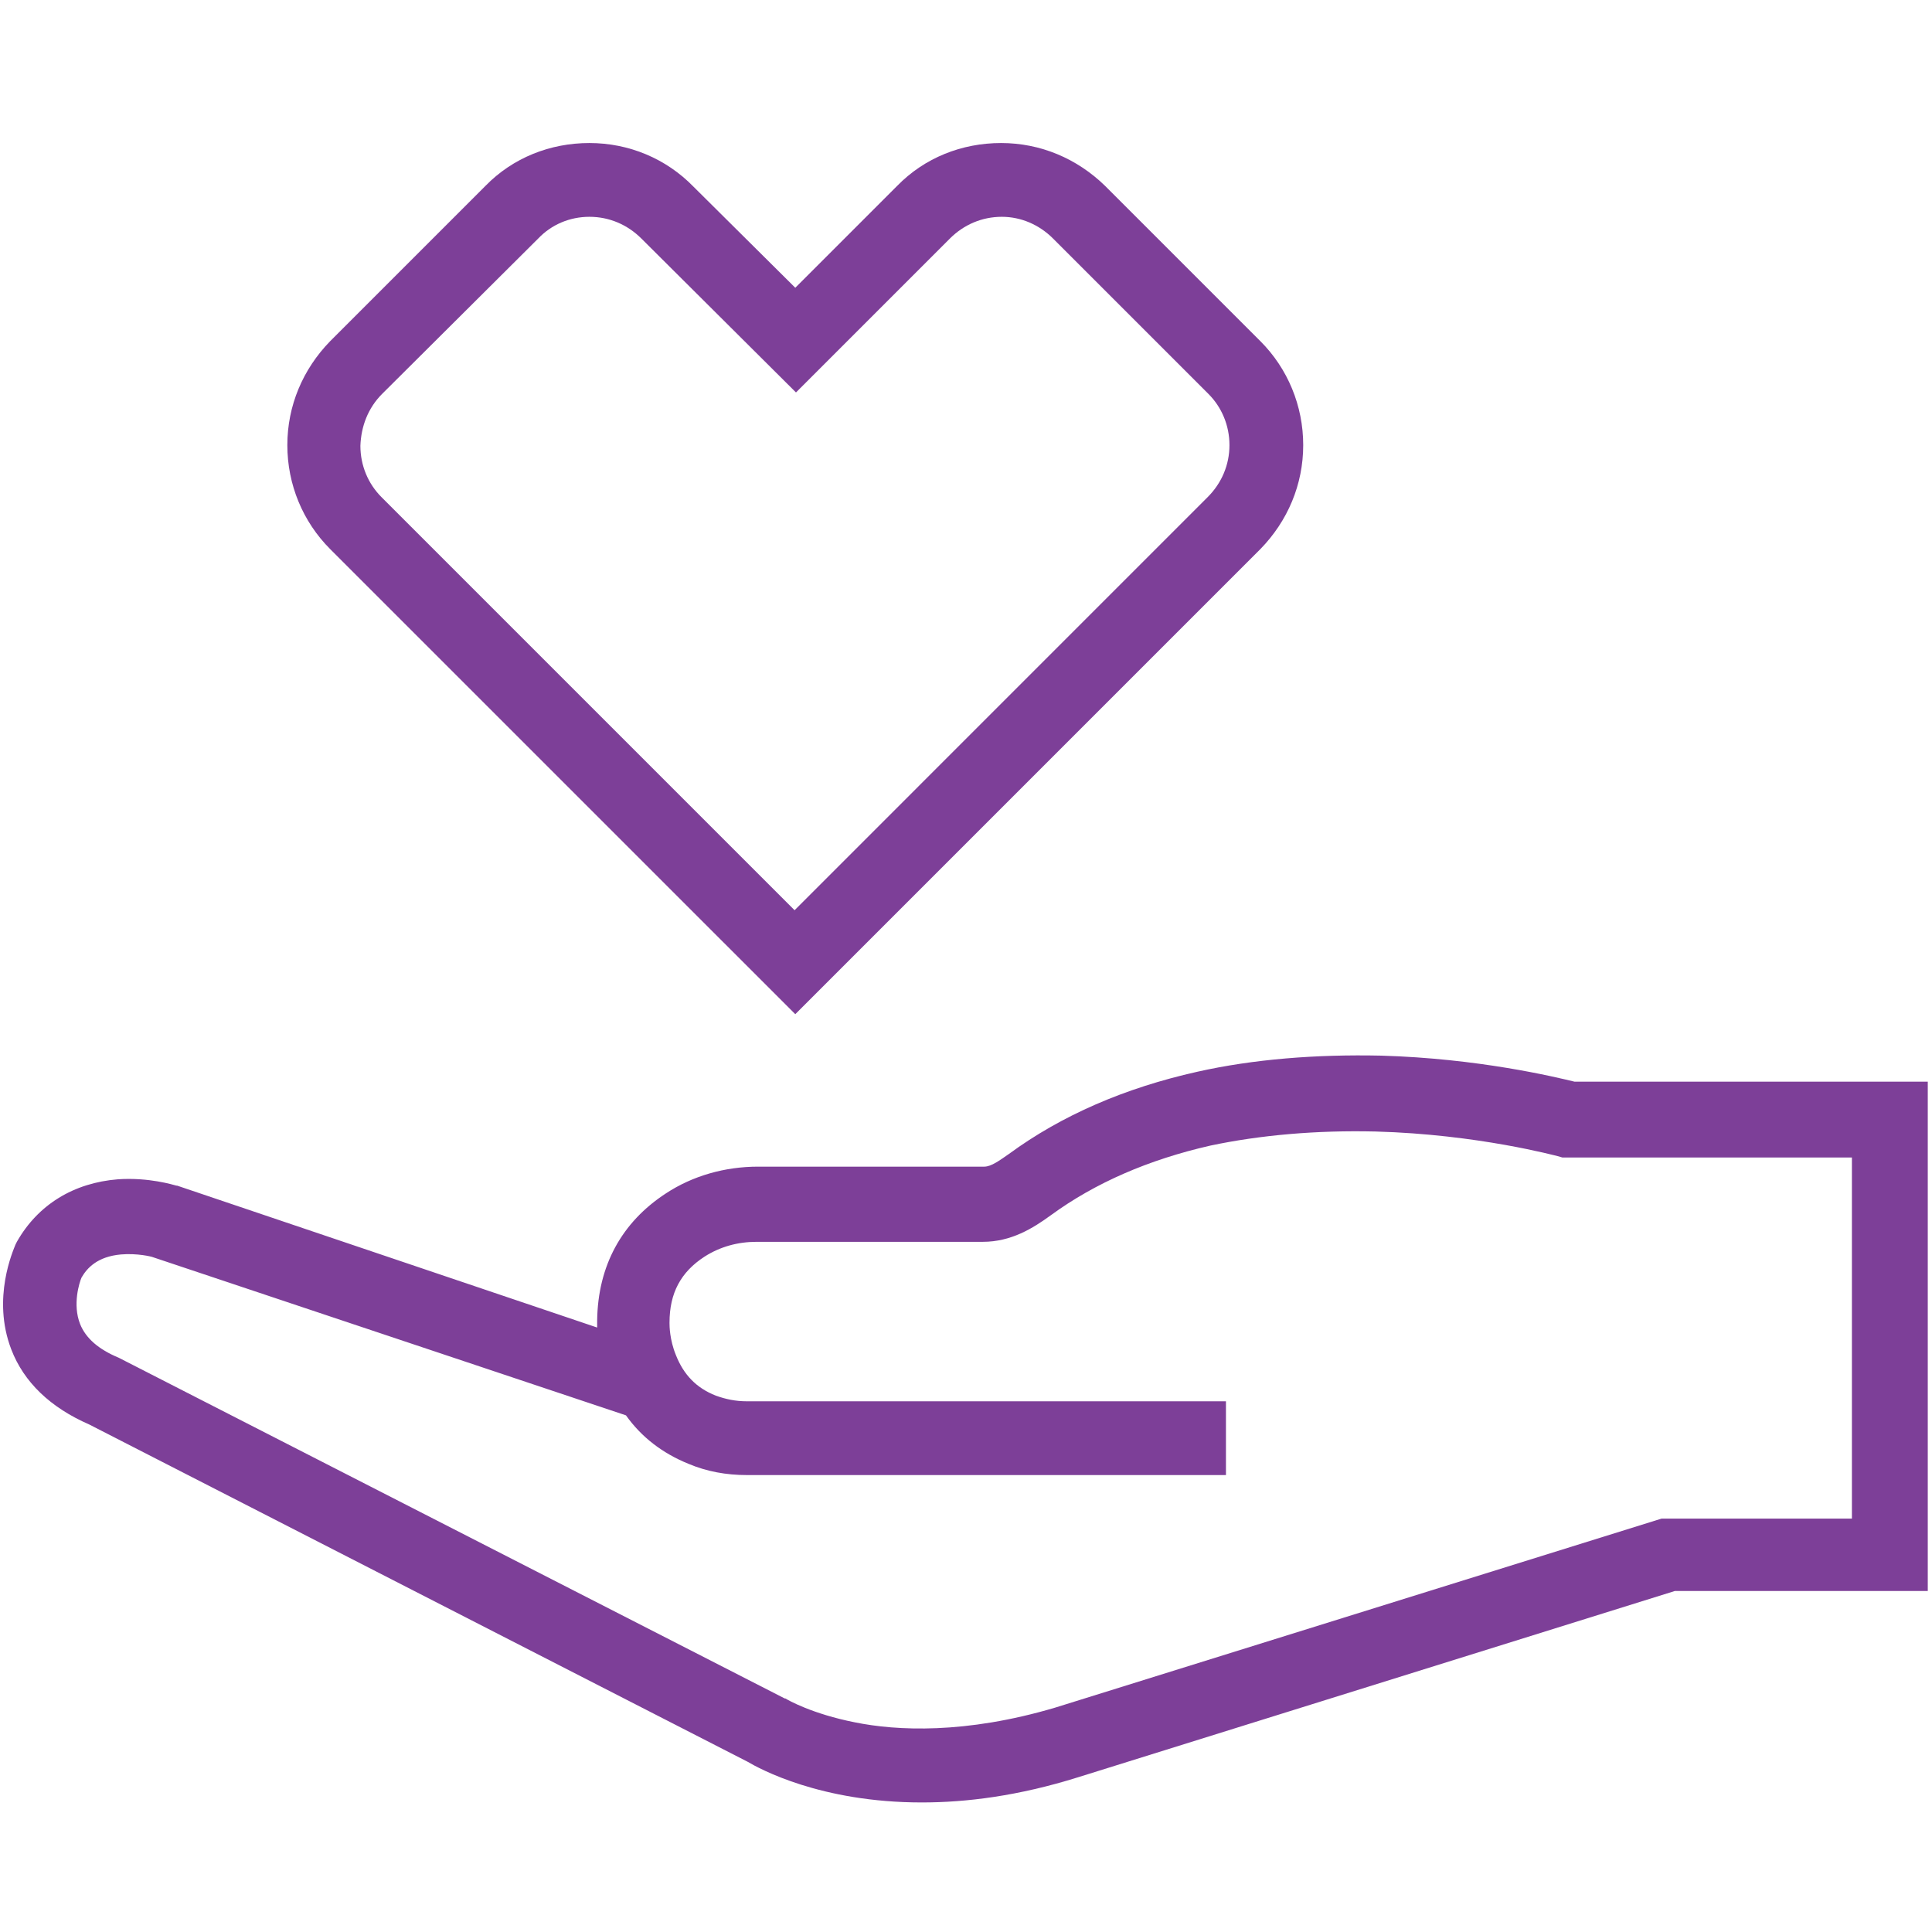
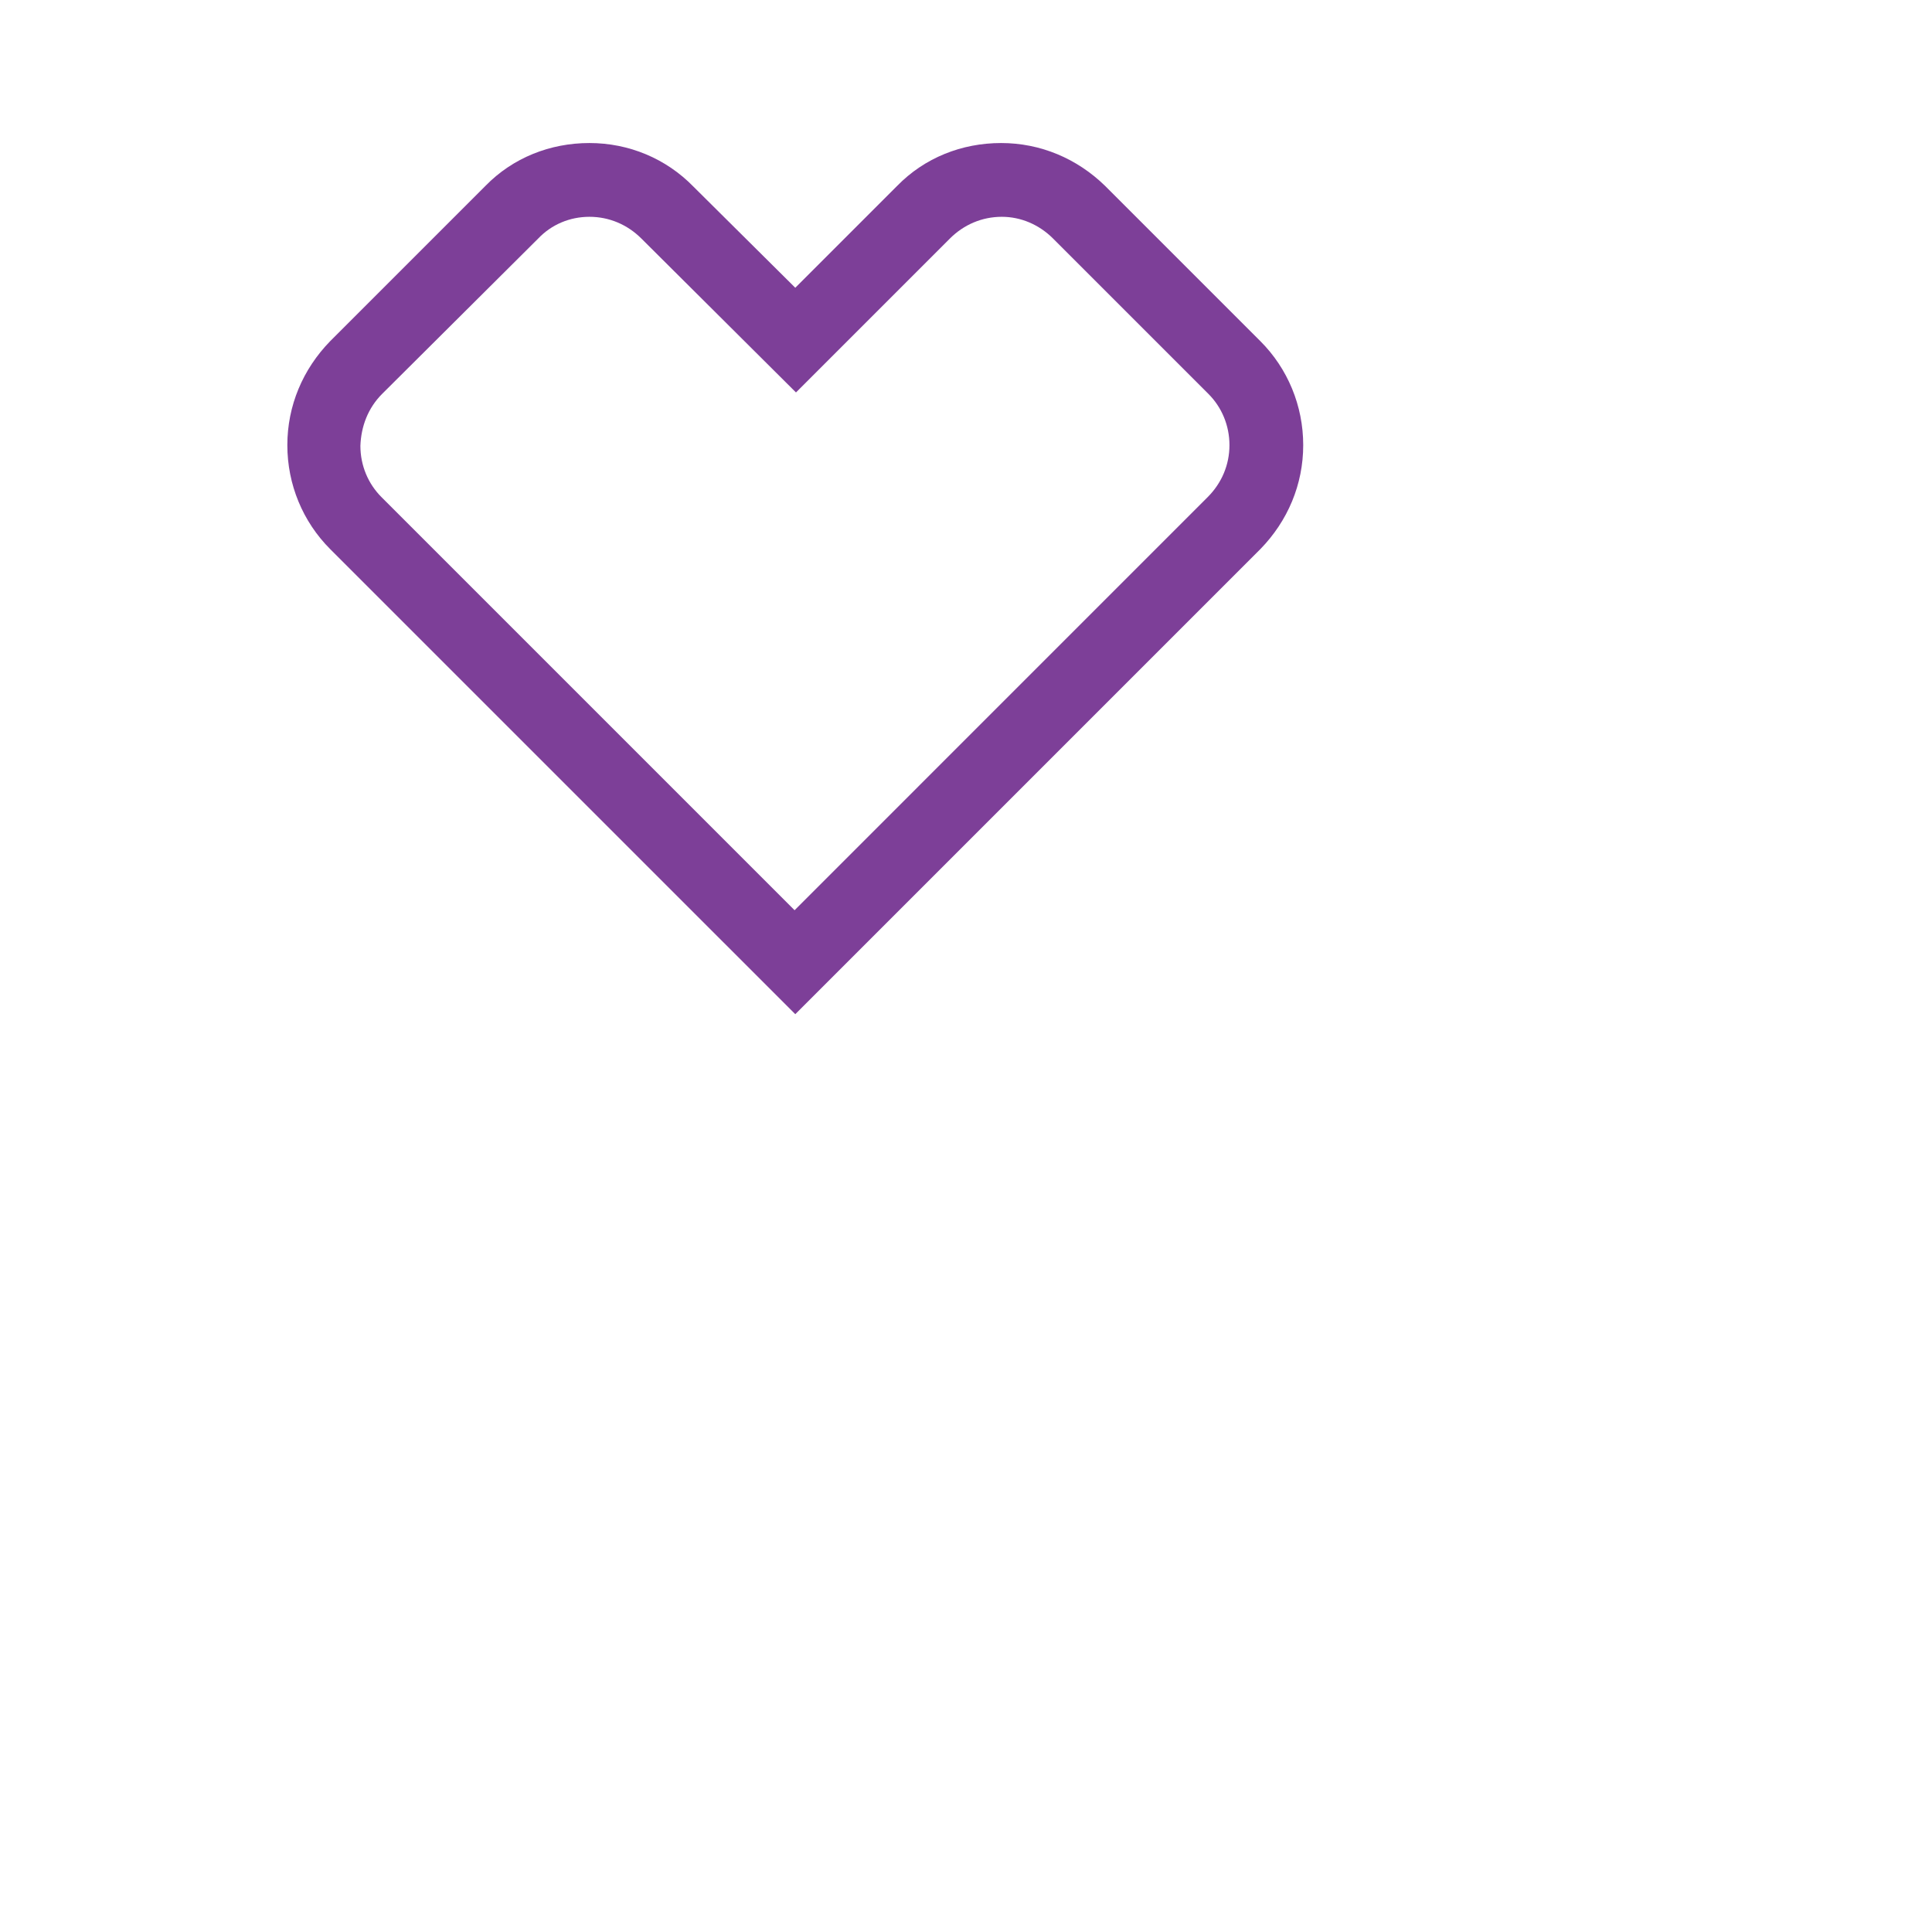
<svg xmlns="http://www.w3.org/2000/svg" width="124" height="124" viewBox="0 0 124 124" fill="none">
  <path fill-rule="evenodd" clip-rule="evenodd" d="M51.043 65.093L21.192 35.243C19.434 33.484 18.442 31.095 18.442 28.57C18.442 26.044 19.434 23.7 21.192 21.896L31.157 11.931C32.916 10.127 35.306 9.18 37.831 9.18C40.356 9.18 42.746 10.172 44.504 11.976L51.043 18.469L57.581 11.931C59.339 10.127 61.729 9.18 64.254 9.18C66.779 9.18 69.124 10.172 70.928 11.931L80.893 21.896C82.651 23.654 83.643 26.044 83.643 28.57C83.643 31.095 82.651 33.439 80.893 35.243L51.043 65.093ZM37.831 13.915C36.568 13.915 35.396 14.411 34.539 15.313L24.529 25.278C23.627 26.18 23.176 27.352 23.131 28.614C23.131 29.877 23.627 31.049 24.484 31.906L50.998 58.42L77.511 31.906C78.413 31.004 78.909 29.832 78.909 28.57C78.909 27.307 78.413 26.134 77.556 25.278L67.591 15.313C66.689 14.411 65.517 13.915 64.299 13.915C63.037 13.915 61.864 14.411 60.963 15.313L51.088 25.188L41.168 15.313C40.266 14.411 39.093 13.915 37.831 13.915Z" fill="#7D3F98" />
-   <path fill-rule="evenodd" clip-rule="evenodd" d="M59.159 115.685C52.666 115.685 48.743 113.521 47.977 113.07L5.726 91.426C3.246 90.344 1.533 88.721 0.721 86.601C-0.541 83.31 0.857 80.244 0.992 79.883L1.037 79.793L1.082 79.703C2.435 77.313 4.734 75.915 7.575 75.689C9.559 75.554 11.137 76.05 11.318 76.095H11.363L38.327 85.204C38.327 84.978 38.327 84.843 38.327 84.753C38.372 81.236 39.905 78.44 42.746 76.591C44.459 75.464 46.534 74.878 48.653 74.878H63.172C63.623 74.878 64.164 74.472 64.751 74.066C68.132 71.586 72.191 69.828 76.835 68.79C80.442 67.979 84.455 67.663 88.649 67.753C94.871 67.934 99.741 69.106 101.049 69.422H123.729V102.113H107.497L69.215 114.062C65.337 115.279 62 115.685 59.159 115.685ZM50.411 109.012C50.547 109.102 52.125 110.004 54.876 110.545C57.536 111.086 61.955 111.311 67.727 109.598L106.64 97.468H118.86V74.292H100.282L99.966 74.201C99.921 74.201 94.871 72.804 88.288 72.623C84.5 72.533 80.893 72.849 77.692 73.525C73.724 74.427 70.297 75.915 67.456 77.989C66.284 78.846 64.886 79.703 63.082 79.703H48.563C47.345 79.703 46.218 80.018 45.226 80.649C43.693 81.641 42.971 82.994 42.971 84.888V84.933C42.971 85.068 42.971 85.97 43.377 86.962C43.873 88.225 44.685 89.081 45.947 89.577C46.579 89.803 47.21 89.938 47.931 89.938H78.684V94.673H47.931C46.624 94.673 45.361 94.447 44.189 93.951C42.521 93.275 41.168 92.238 40.176 90.84L9.83 80.695C9.74 80.649 8.793 80.424 7.756 80.514C6.268 80.649 5.591 81.371 5.23 82.002C5.095 82.318 4.644 83.716 5.14 84.978C5.501 85.88 6.313 86.601 7.62 87.142L7.71 87.188L50.367 109.012H50.411Z" fill="#7D3F98" />
</svg>